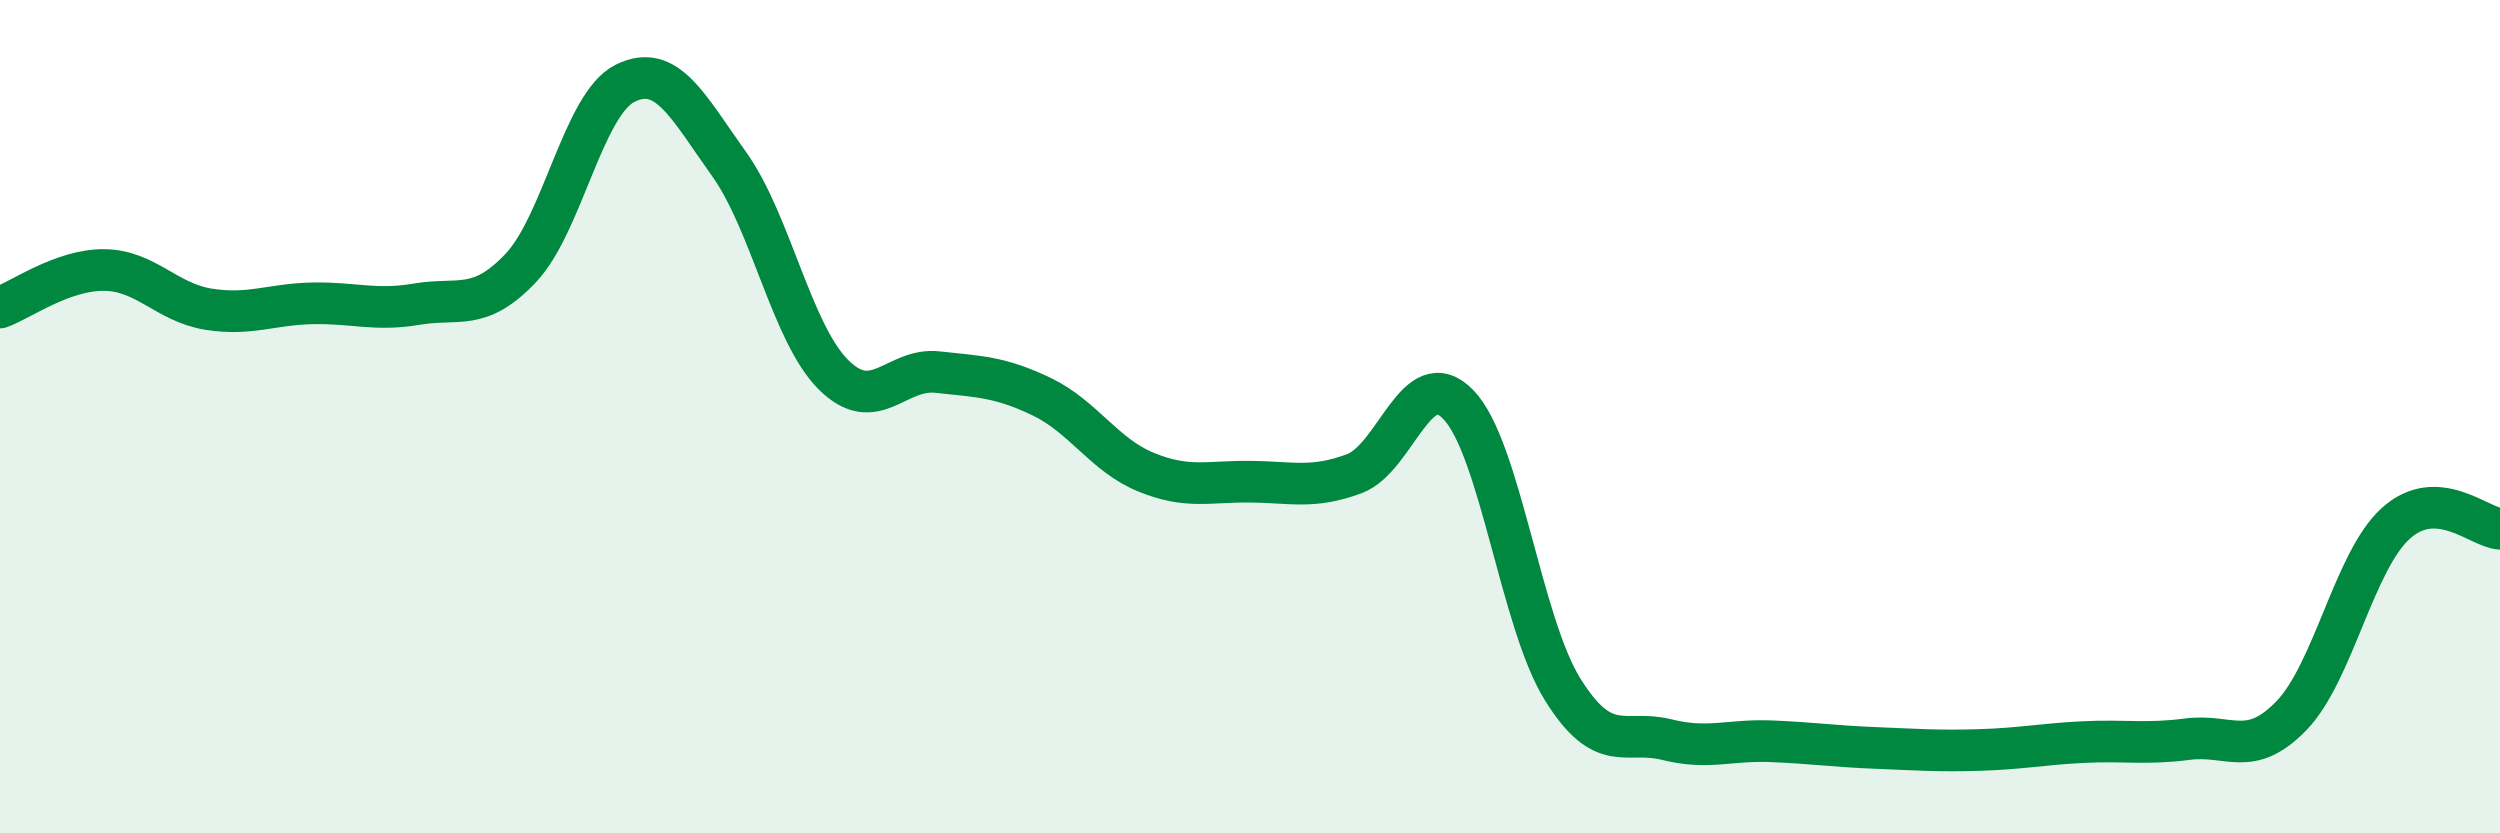
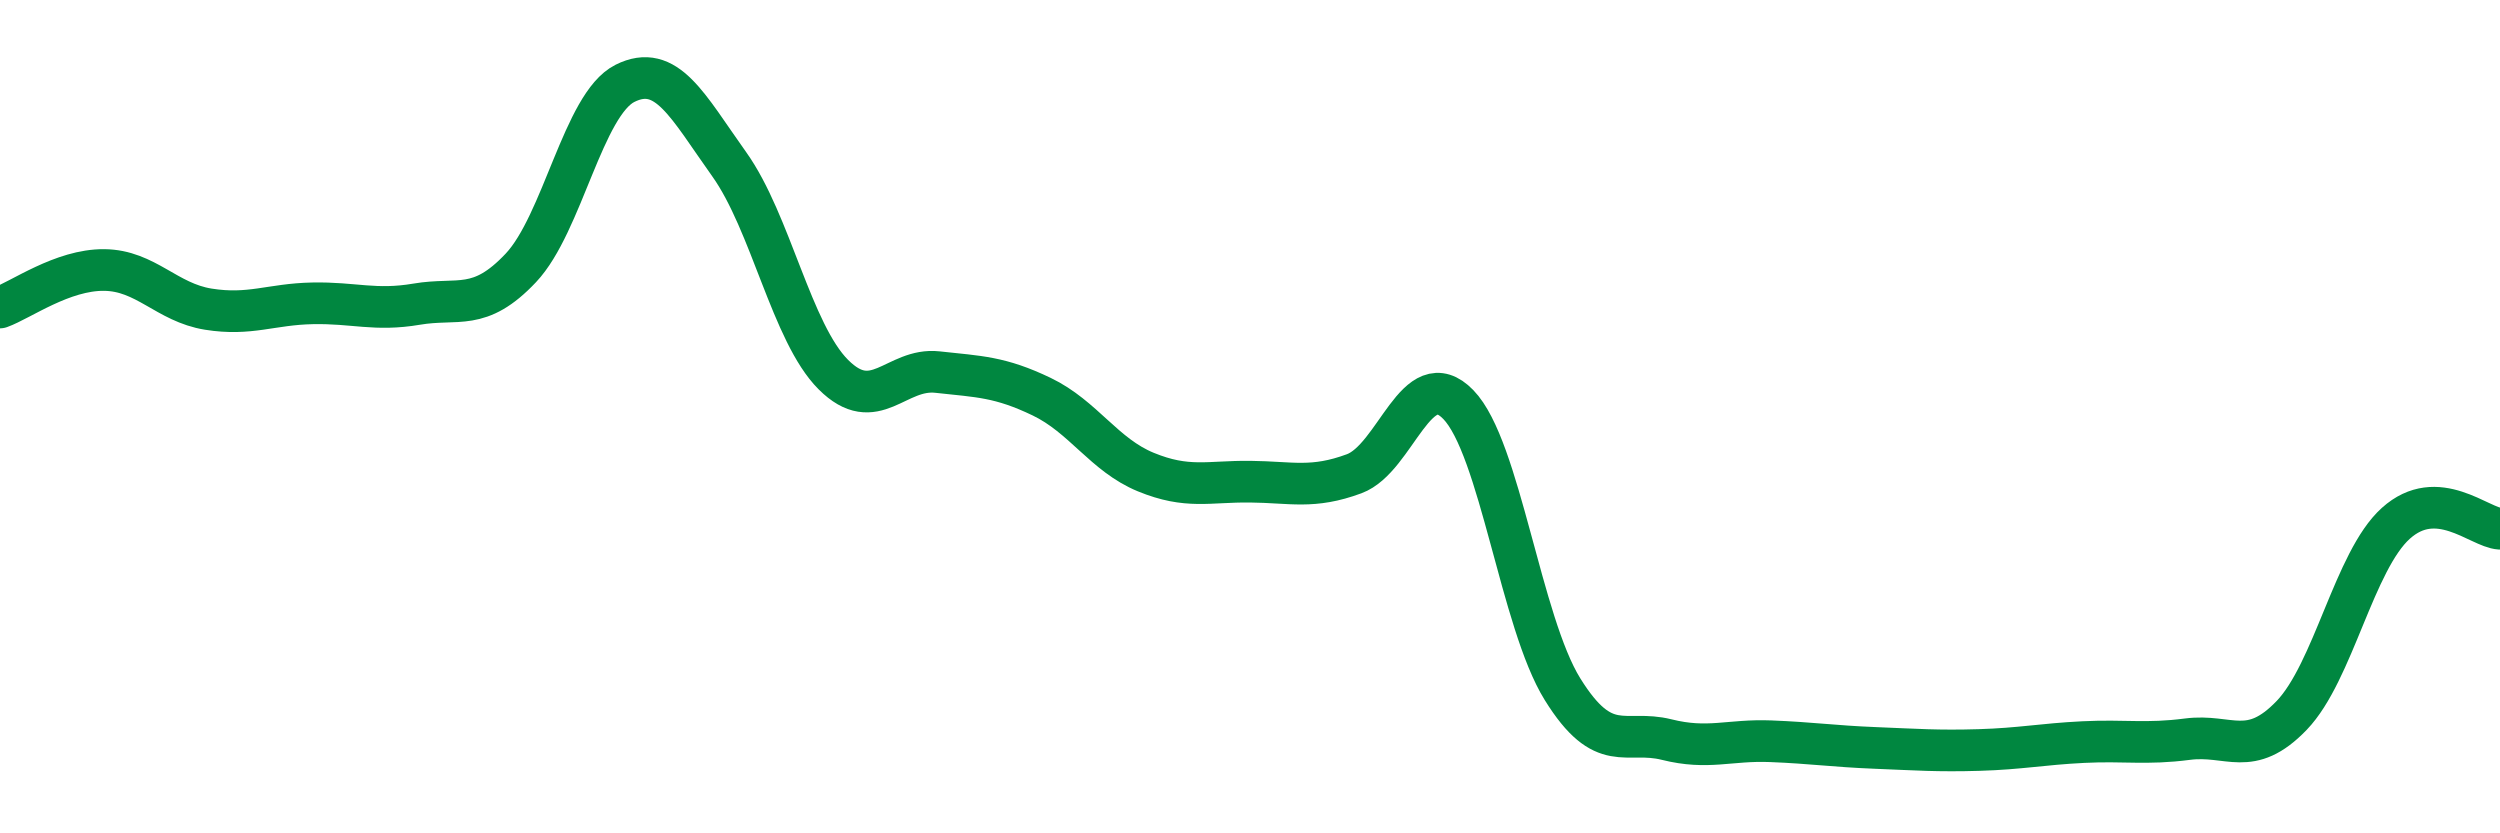
<svg xmlns="http://www.w3.org/2000/svg" width="60" height="20" viewBox="0 0 60 20">
-   <path d="M 0,7.38 C 0.5,7.2 1.5,6.47 2.5,6.48 C 3.5,6.49 4,7.26 5,7.42 C 6,7.58 6.5,7.3 7.5,7.28 C 8.5,7.26 9,7.47 10,7.3 C 11,7.13 11.5,7.49 12.5,6.43 C 13.5,5.37 14,2.5 15,2 C 16,1.5 16.5,2.54 17.5,3.94 C 18.5,5.34 19,7.99 20,8.99 C 21,9.99 21.5,8.82 22.5,8.93 C 23.5,9.04 24,9.04 25,9.52 C 26,10 26.5,10.92 27.5,11.33 C 28.5,11.74 29,11.55 30,11.56 C 31,11.57 31.5,11.74 32.5,11.37 C 33.5,11 34,8.68 35,9.71 C 36,10.74 36.5,14.93 37.5,16.54 C 38.5,18.15 39,17.5 40,17.75 C 41,18 41.5,17.75 42.5,17.79 C 43.5,17.83 44,17.91 45,17.95 C 46,17.99 46.5,18.03 47.5,18 C 48.5,17.97 49,17.86 50,17.81 C 51,17.76 51.5,17.87 52.5,17.74 C 53.5,17.61 54,18.21 55,17.17 C 56,16.13 56.5,13.46 57.5,12.56 C 58.5,11.66 59.5,12.66 60,12.69L60 20L0 20Z" fill="#008740" opacity="0.1" stroke-linecap="round" stroke-linejoin="round" />
  <path d="M 0,7.38 C 0.5,7.2 1.5,6.47 2.5,6.48 C 3.5,6.49 4,7.26 5,7.42 C 6,7.58 6.5,7.3 7.5,7.28 C 8.5,7.26 9,7.47 10,7.3 C 11,7.13 11.5,7.49 12.5,6.43 C 13.5,5.37 14,2.5 15,2 C 16,1.5 16.5,2.54 17.5,3.94 C 18.5,5.34 19,7.99 20,8.99 C 21,9.99 21.5,8.82 22.5,8.93 C 23.5,9.04 24,9.04 25,9.52 C 26,10 26.5,10.92 27.5,11.33 C 28.5,11.74 29,11.55 30,11.56 C 31,11.57 31.5,11.74 32.5,11.37 C 33.5,11 34,8.68 35,9.71 C 36,10.74 36.5,14.93 37.5,16.54 C 38.5,18.15 39,17.5 40,17.75 C 41,18 41.5,17.75 42.5,17.79 C 43.5,17.83 44,17.91 45,17.95 C 46,17.99 46.5,18.03 47.5,18 C 48.5,17.97 49,17.86 50,17.81 C 51,17.76 51.5,17.87 52.5,17.74 C 53.5,17.61 54,18.21 55,17.17 C 56,16.13 56.5,13.46 57.5,12.56 C 58.5,11.66 59.5,12.66 60,12.69" stroke="#008740" stroke-width="1" fill="none" stroke-linecap="round" stroke-linejoin="round" />
</svg>